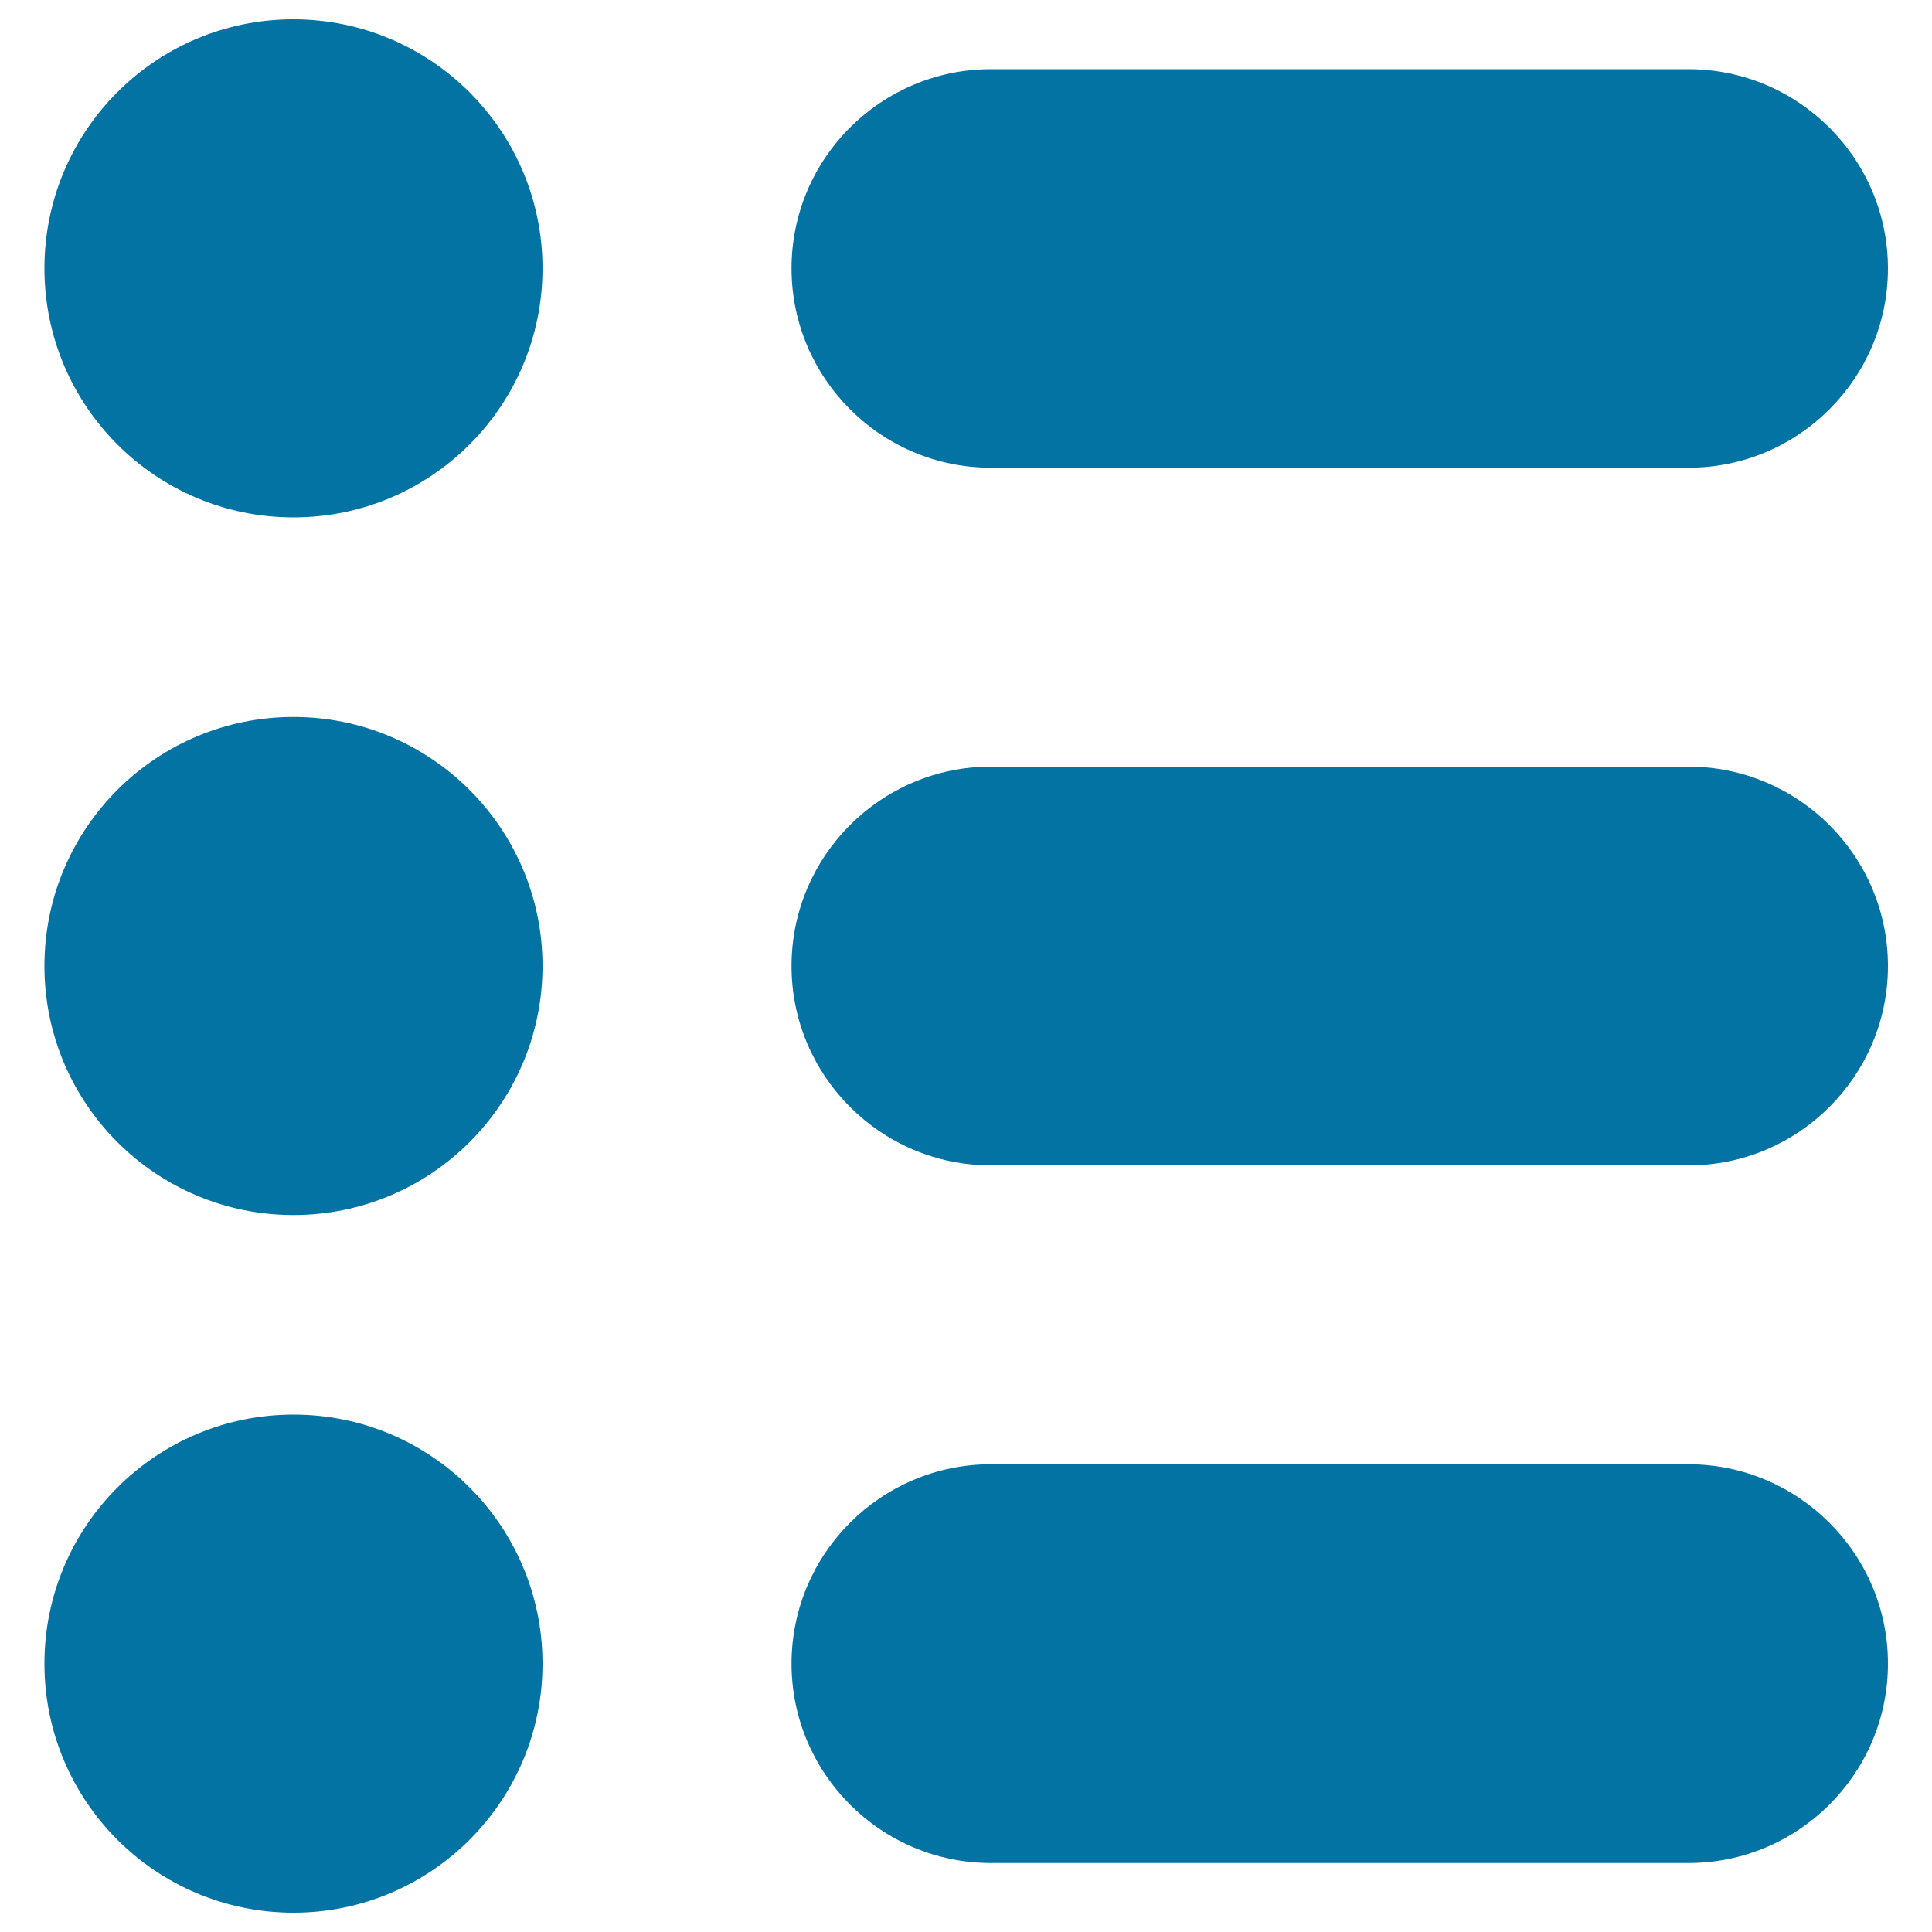
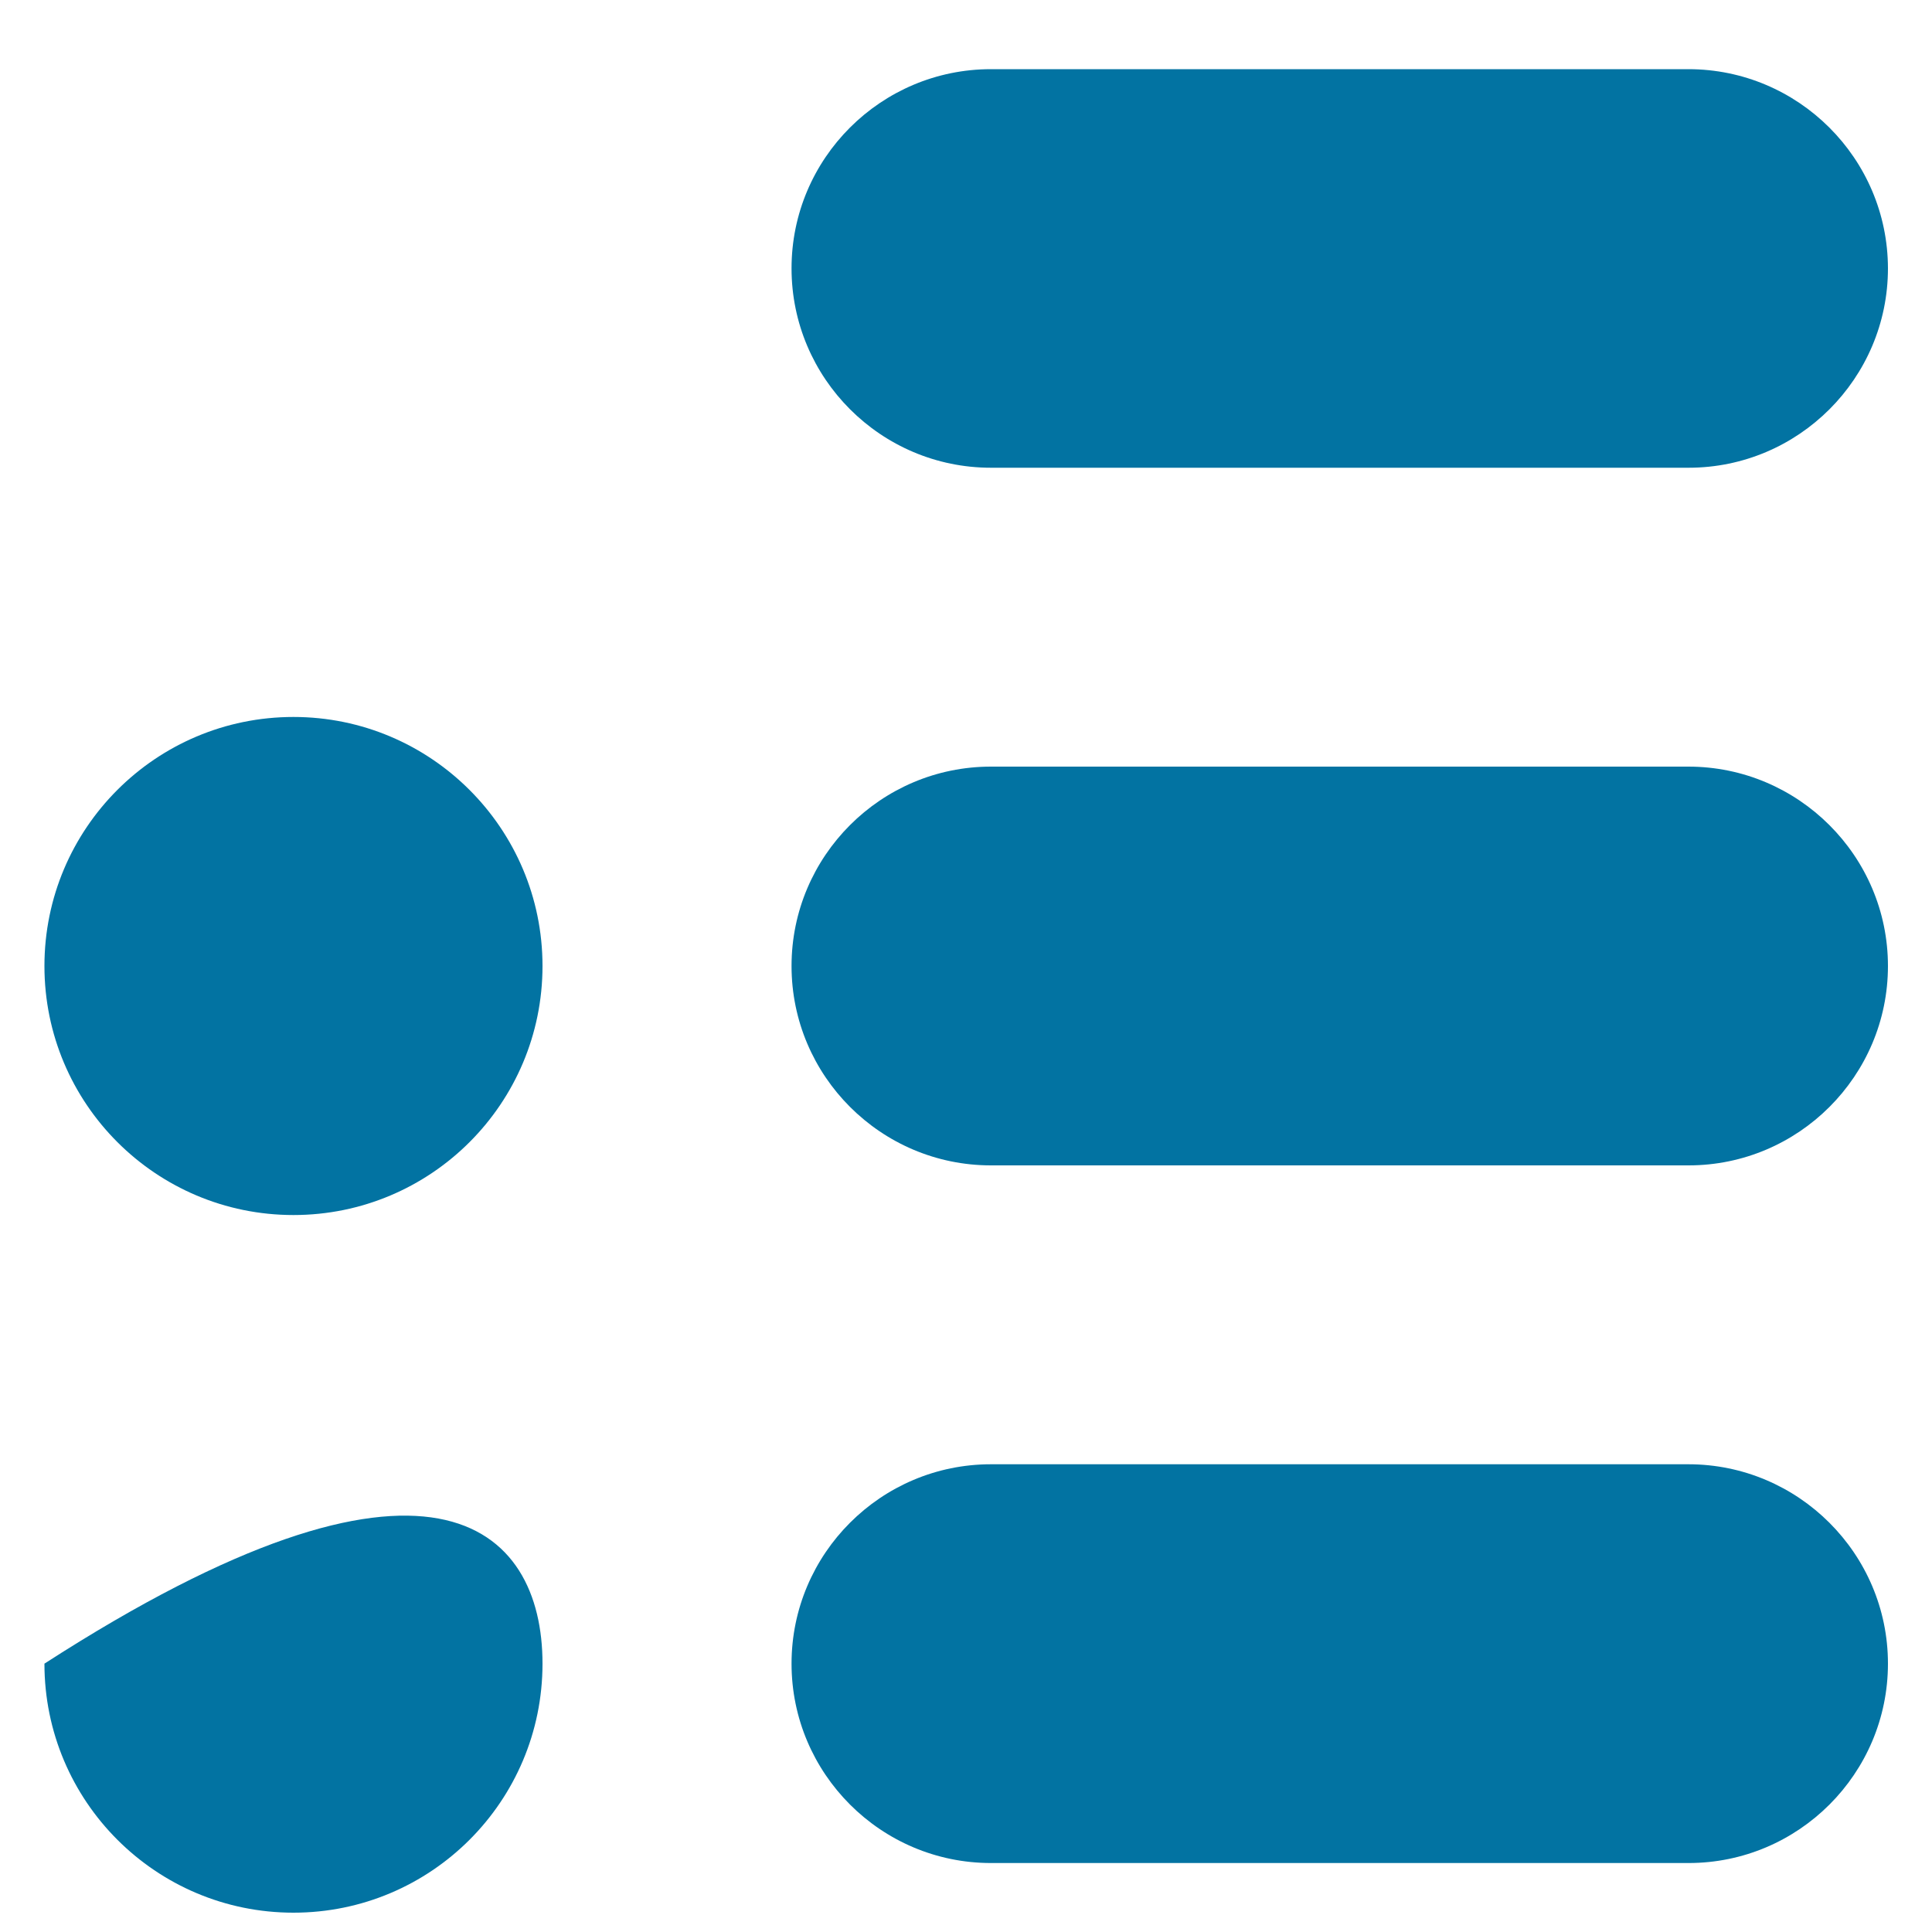
<svg xmlns="http://www.w3.org/2000/svg" viewBox="0 0 1000 1000" style="fill:#0273a2">
  <title>Th List SVG icon</title>
  <path d="M873.9,757.9H512.9c-56.9,0-103.2,46.3-103.2,103.2S456,964.3,512.9,964.3h361.1c56.9,0,103.2-46.3,103.2-103.2S930.8,757.9,873.9,757.9z" />
  <path d="M873.9,396.8H512.9c-56.9,0-103.2,46.3-103.2,103.2S456,603.2,512.9,603.2h361.1c56.9,0,103.2-46.3,103.2-103.2S930.8,396.8,873.9,396.8z" />
  <path d="M873.9,35.8H512.9C456,35.8,409.7,82,409.7,138.9c0,56.9,46.3,103.2,103.2,103.2h361.1c56.9,0,103.2-46.3,103.2-103.2C977.1,82,930.8,35.8,873.9,35.8z" />
-   <path d="M280.8,861.1c0,71.2-57.7,128.9-128.9,128.9c-71.2,0-128.9-57.7-128.9-128.9s57.7-128.9,128.9-128.9C223,732.1,280.8,789.8,280.8,861.1z" />
+   <path d="M280.8,861.1c0,71.2-57.7,128.9-128.9,128.9c-71.2,0-128.9-57.7-128.9-128.9C223,732.1,280.8,789.8,280.8,861.1z" />
  <path d="M280.8,500c0,71.2-57.7,128.9-128.9,128.9c-71.2,0-128.9-57.7-128.9-128.9c0-71.2,57.7-128.9,128.9-128.9C223,371.1,280.8,428.8,280.8,500z" />
-   <path d="M280.8,138.9c0,71.2-57.7,128.9-128.9,128.9c-71.2,0-128.9-57.7-128.9-128.9S80.6,10,151.8,10C223,10,280.8,67.7,280.8,138.9z" />
</svg>